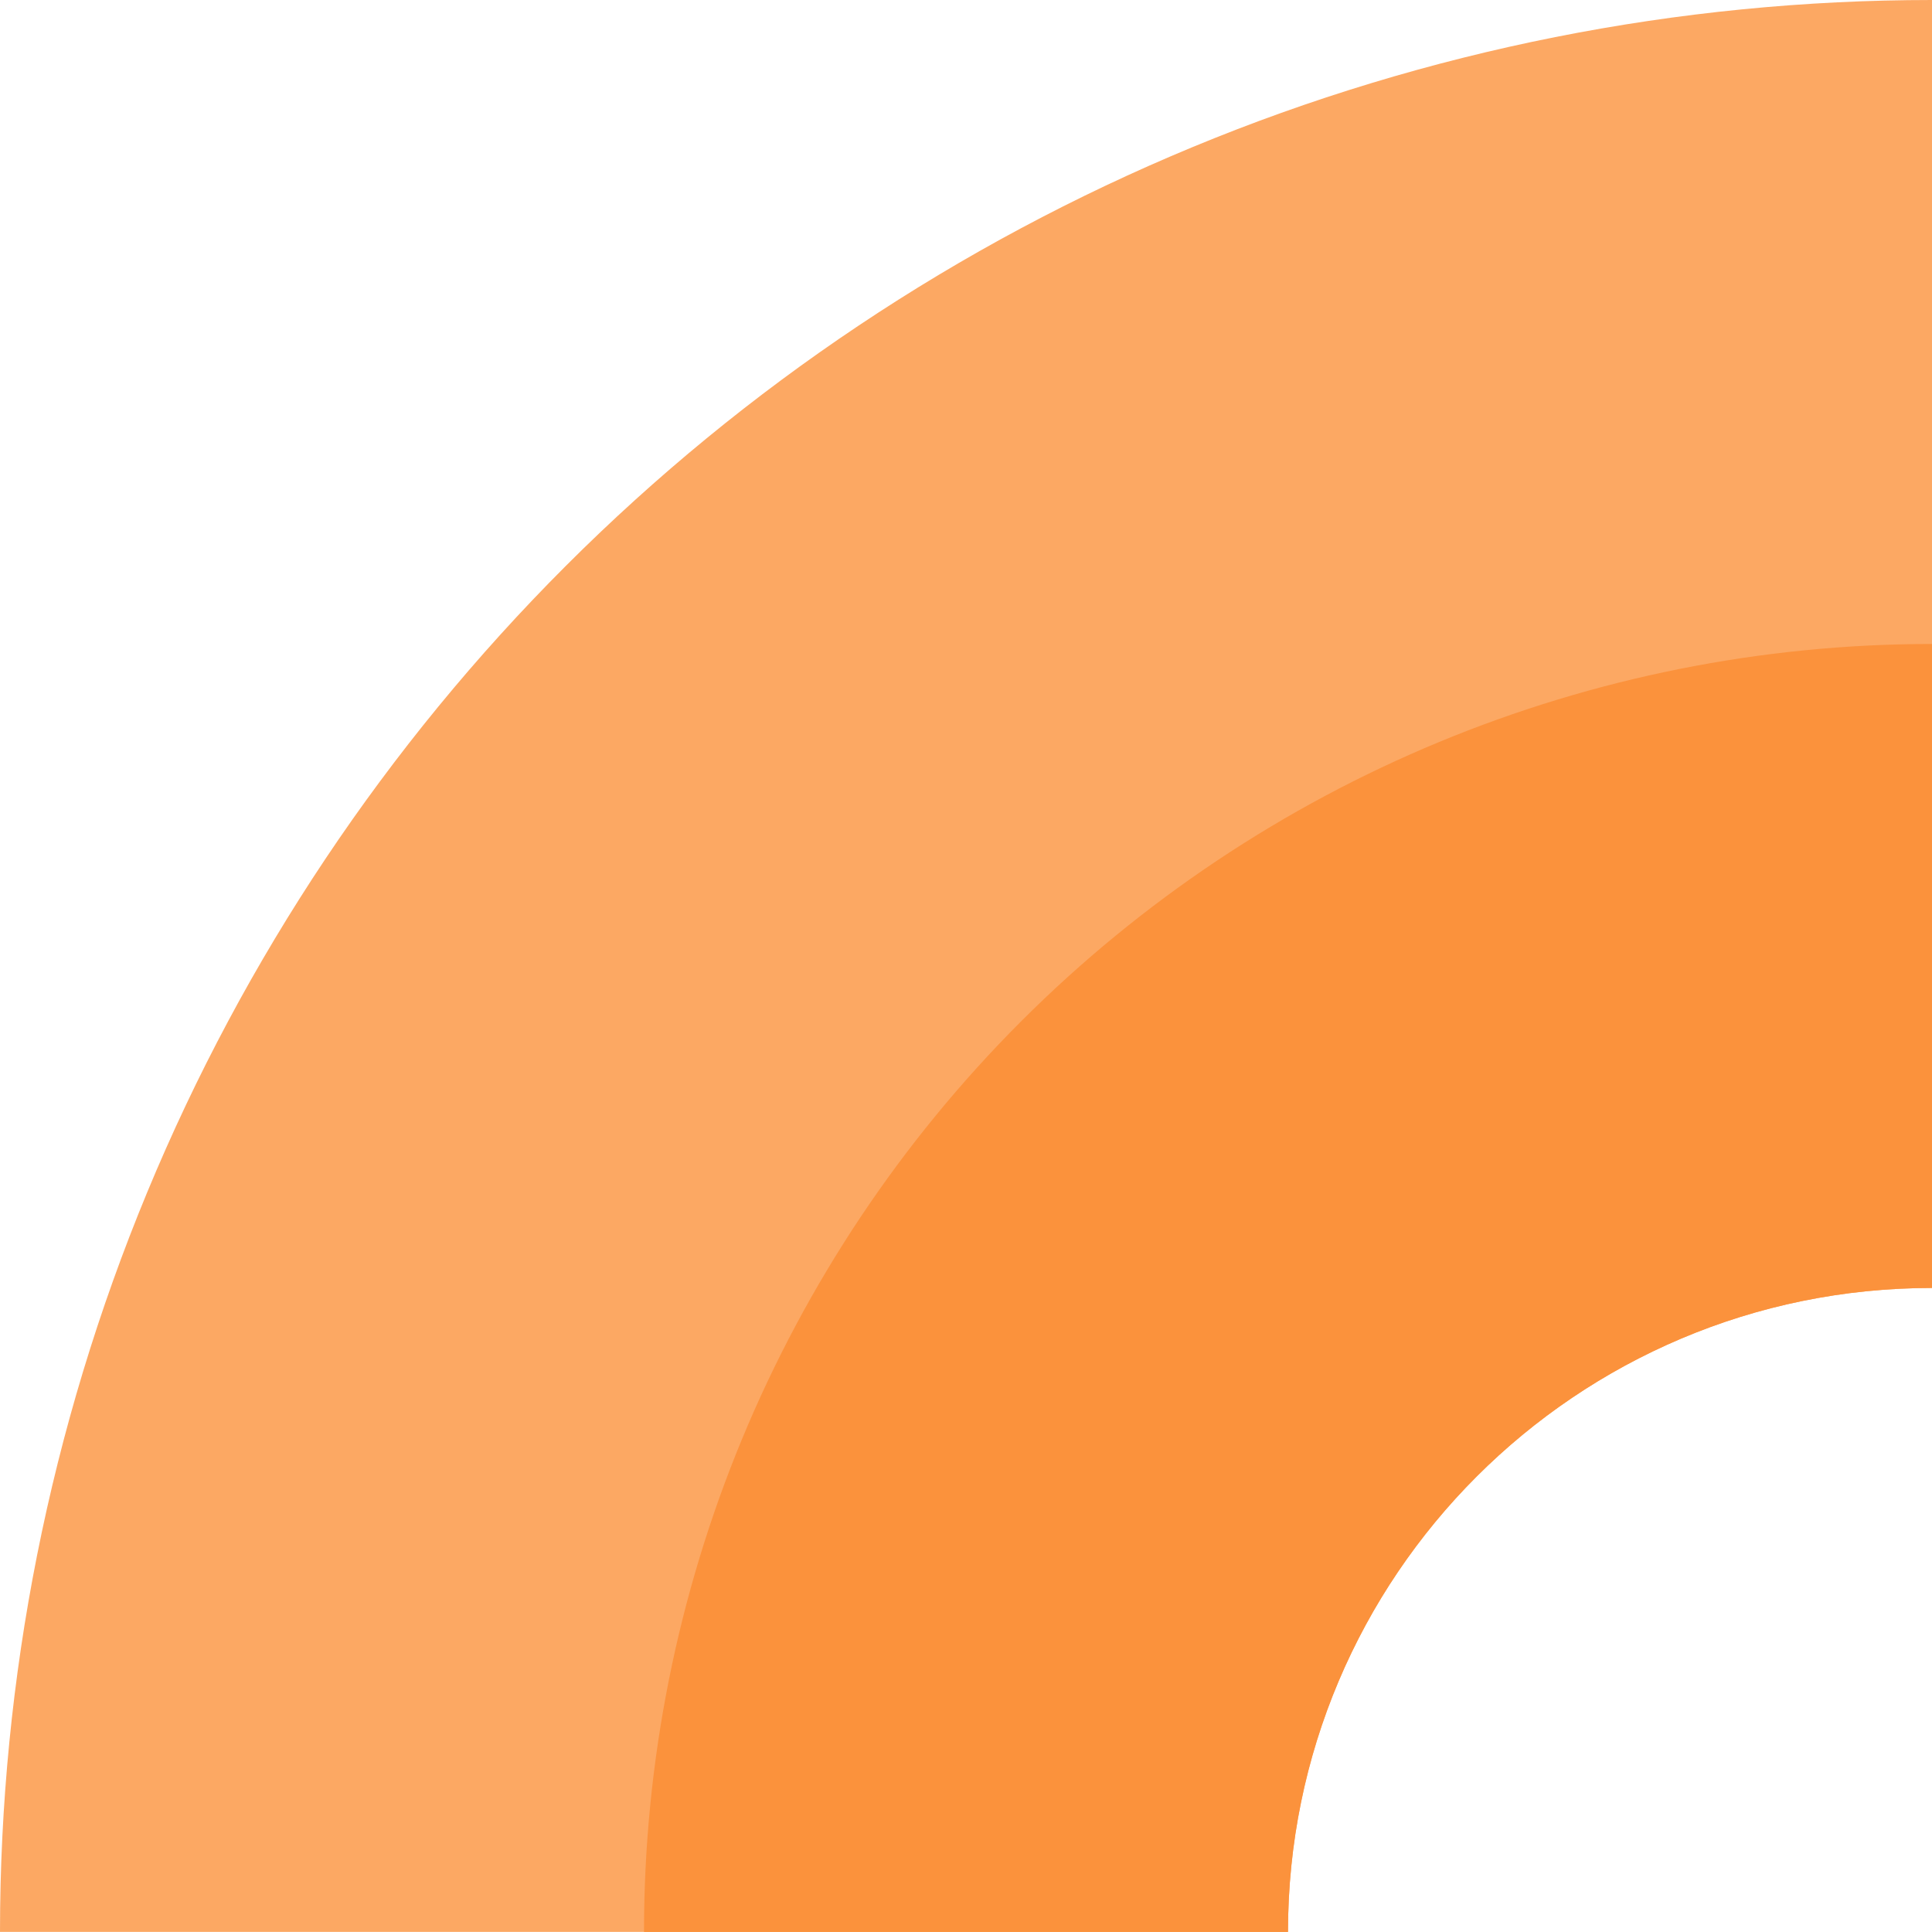
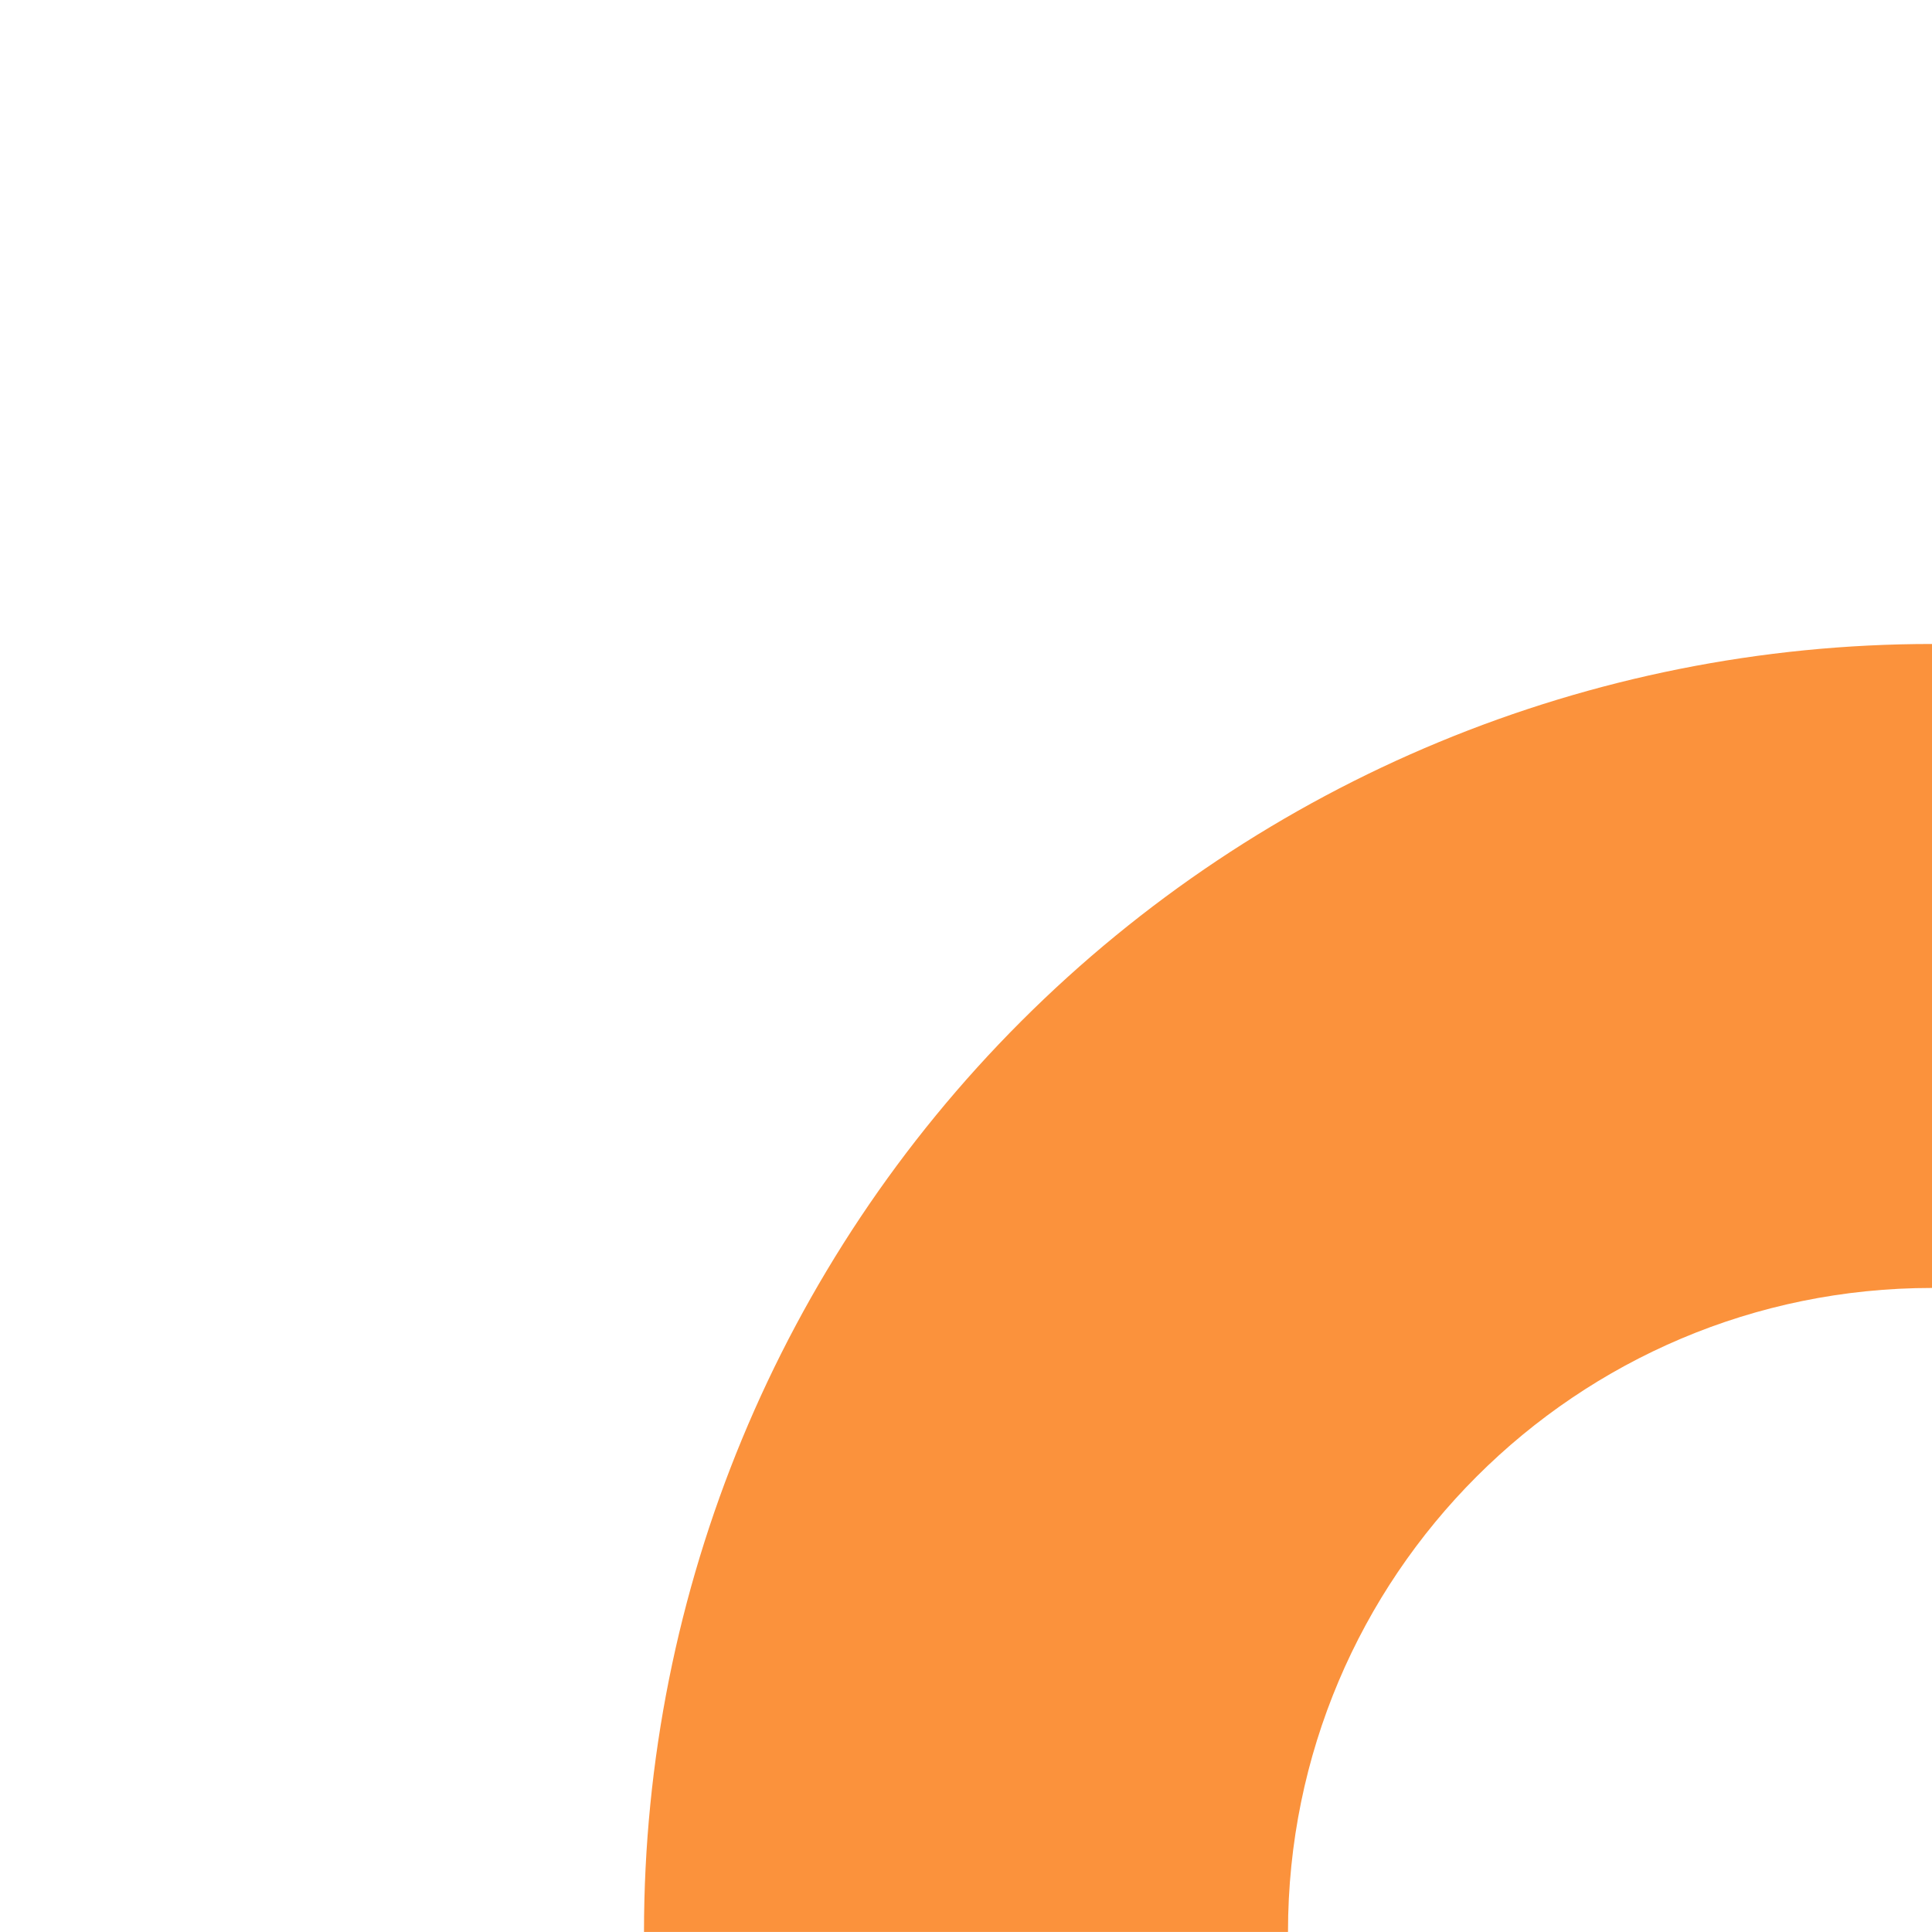
<svg xmlns="http://www.w3.org/2000/svg" width="262" height="262" viewBox="0 0 262 262" fill="none">
-   <path d="M262 0C296.406 0 330.476 6.776 362.263 19.942C394.05 33.109 422.933 52.407 447.262 76.735C471.591 101.063 490.89 129.944 504.057 161.73C517.223 193.516 524 227.584 524 261.989H349.333C349.333 213.758 310.233 174.66 262 174.66C213.767 174.66 174.667 213.759 174.667 261.989H0C4.80914e-05 227.584 6.777 193.516 19.943 161.73C33.11 129.944 52.409 101.063 76.738 76.735C101.067 52.407 129.95 33.109 161.737 19.942C193.524 6.776 227.594 1.50388e-06 262 0Z" fill="#FB923C" fill-opacity="0.8" />
  <path d="M261.999 87.33C308.324 87.33 352.751 105.731 385.507 138.486C418.263 171.241 436.666 215.667 436.666 261.99H349.333V261.989C349.333 213.758 310.232 174.66 261.999 174.66C213.767 174.66 174.666 213.758 174.666 261.989V261.99H87.333C87.333 215.667 105.735 171.241 138.491 138.486C171.248 105.731 215.675 87.33 261.999 87.33Z" fill="#FB923C" />
</svg>